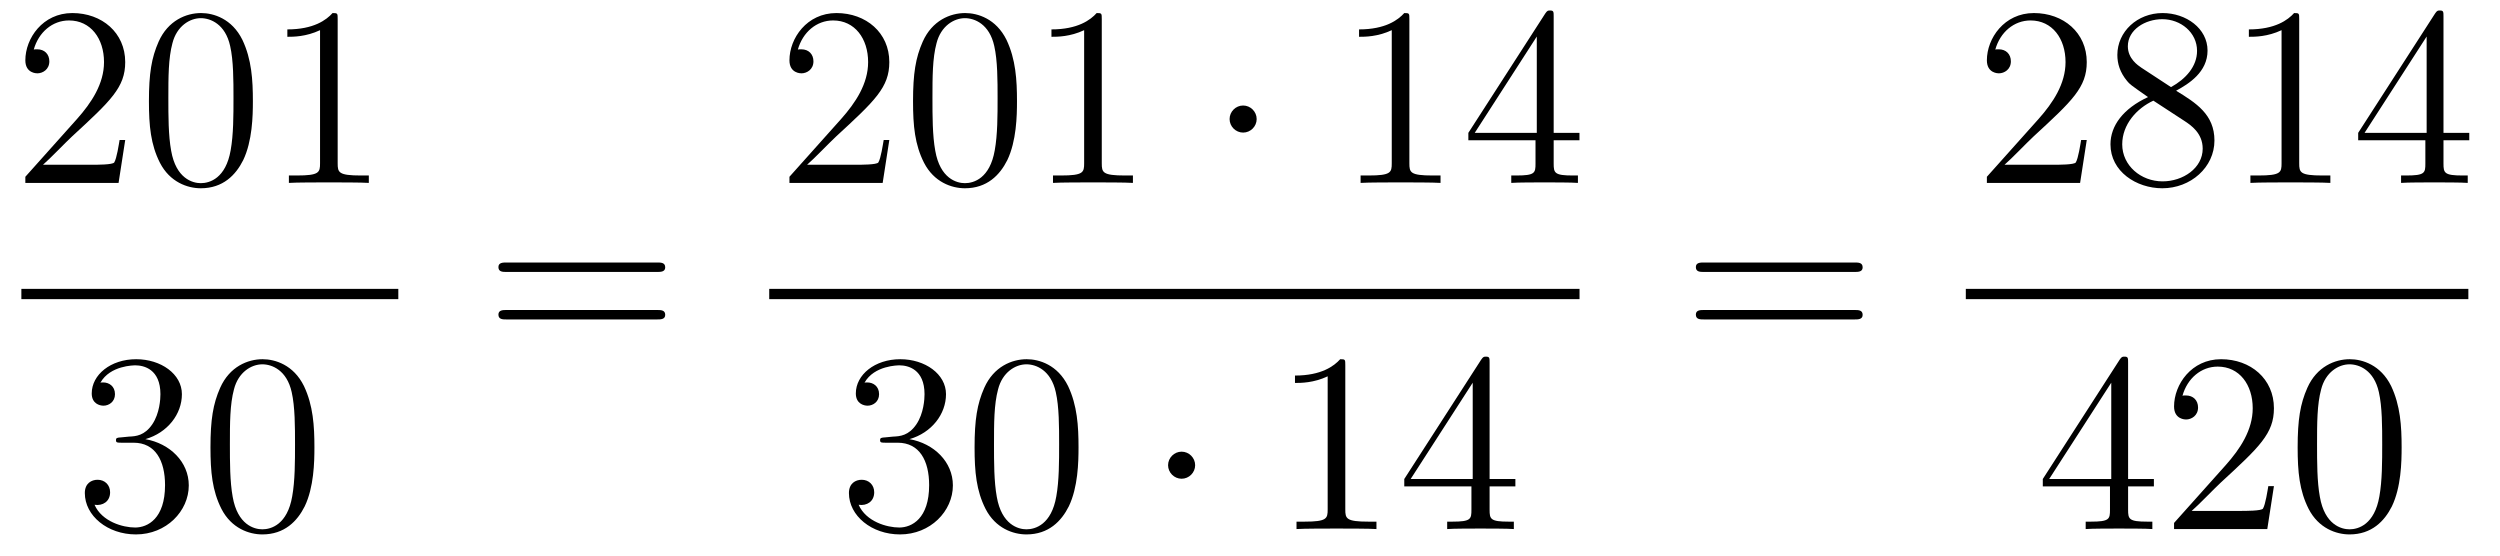
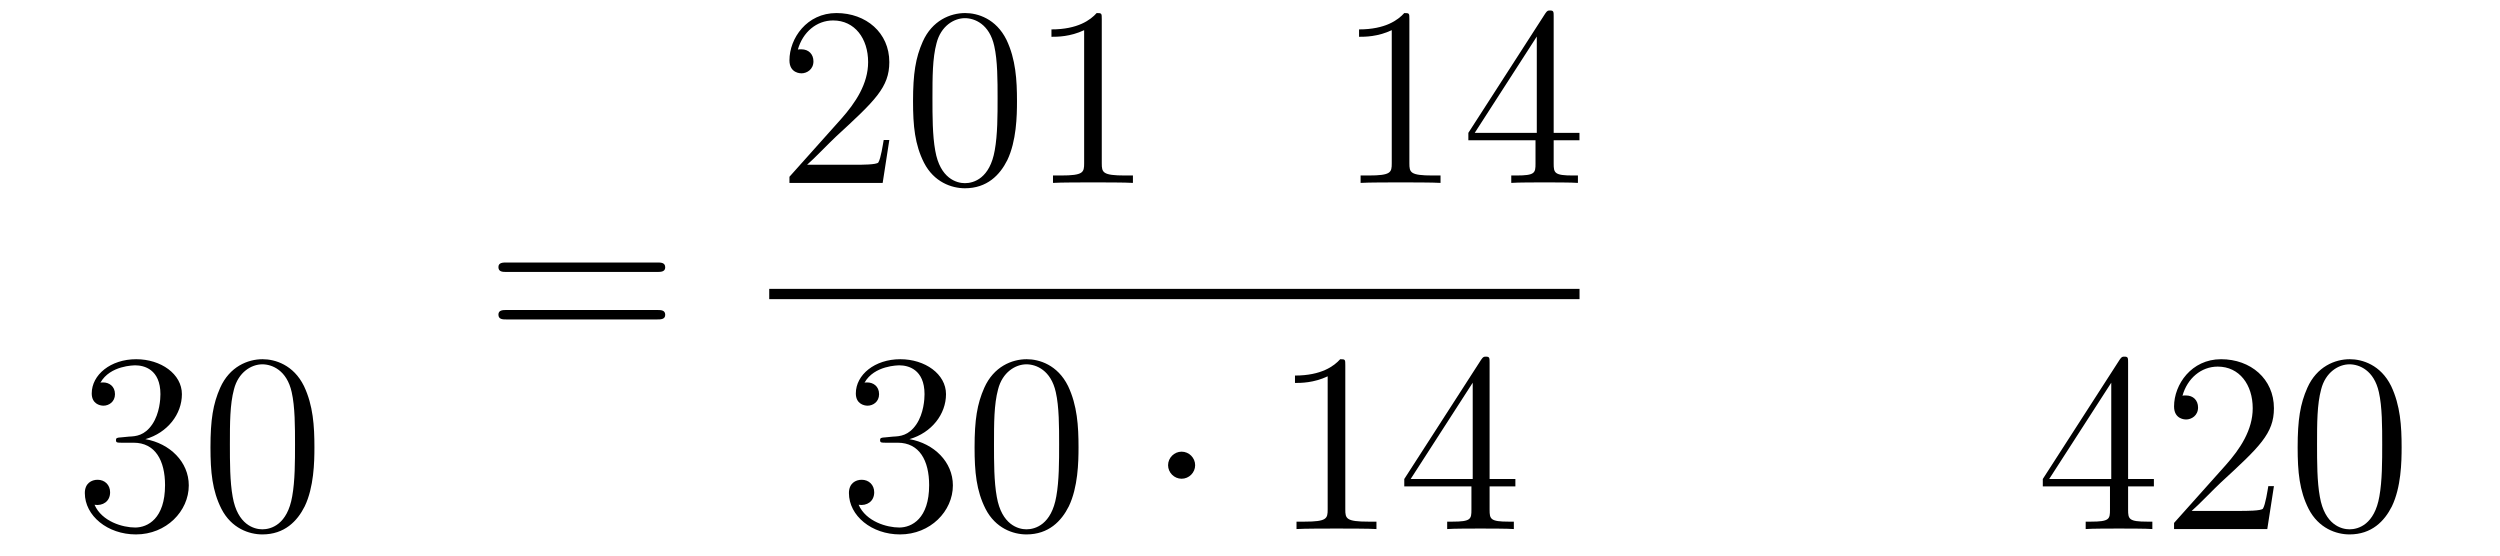
<svg xmlns="http://www.w3.org/2000/svg" height="26pt" version="1.1" viewBox="0 -26 117 26" width="117pt">
  <g id="page1">
    <g transform="matrix(1 0 0 1 -129 641)">
-       <path d="M134.86 -660.448H134.597C134.561 -660.245 134.465 -659.587 134.346 -659.396C134.262 -659.289 133.581 -659.289 133.222 -659.289H131.011C131.333 -659.564 132.063 -660.329 132.373 -660.616C134.19 -662.289 134.86 -662.911 134.86 -664.094C134.86 -665.469 133.772 -666.389 132.385 -666.389C130.999 -666.389 130.186 -665.206 130.186 -664.178C130.186 -663.568 130.712 -663.568 130.748 -663.568C130.999 -663.568 131.309 -663.747 131.309 -664.13C131.309 -664.465 131.082 -664.692 130.748 -664.692C130.64 -664.692 130.616 -664.692 130.58 -664.68C130.808 -665.493 131.453 -666.043 132.23 -666.043C133.246 -666.043 133.868 -665.194 133.868 -664.094C133.868 -663.078 133.282 -662.193 132.601 -661.428L130.186 -658.727V-658.44H134.549L134.86 -660.448ZM140.835 -662.265C140.835 -663.258 140.776 -664.226 140.345 -665.134C139.855 -666.127 138.994 -666.389 138.409 -666.389C137.715 -666.389 136.866 -666.043 136.424 -665.051C136.09 -664.297 135.97 -663.556 135.97 -662.265C135.97 -661.106 136.054 -660.233 136.484 -659.384C136.95 -658.476 137.775 -658.189 138.397 -658.189C139.437 -658.189 140.034 -658.811 140.381 -659.504C140.811 -660.4 140.835 -661.572 140.835 -662.265ZM138.397 -658.428C138.014 -658.428 137.237 -658.643 137.01 -659.946C136.879 -660.663 136.879 -661.572 136.879 -662.409C136.879 -663.389 136.879 -664.273 137.07 -664.979C137.273 -665.78 137.883 -666.15 138.397 -666.15C138.851 -666.15 139.544 -665.875 139.771 -664.848C139.927 -664.166 139.927 -663.222 139.927 -662.409C139.927 -661.608 139.927 -660.699 139.795 -659.97C139.568 -658.655 138.815 -658.428 138.397 -658.428ZM144.803 -666.102C144.803 -666.378 144.803 -666.389 144.564 -666.389C144.277 -666.067 143.679 -665.624 142.448 -665.624V-665.278C142.723 -665.278 143.32 -665.278 143.978 -665.588V-659.36C143.978 -658.93 143.942 -658.787 142.89 -658.787H142.52V-658.44C142.842 -658.464 144.002 -658.464 144.396 -658.464C144.791 -658.464 145.938 -658.464 146.261 -658.44V-658.787H145.89C144.839 -658.787 144.803 -658.93 144.803 -659.36V-666.102Z" fill-rule="evenodd" />
-       <path d="M130 -653H147.641V-653.481H130" />
+       <path d="M130 -653H147.641H130" />
      <path d="M134.68 -646.532C134.476 -646.52 134.428 -646.507 134.428 -646.4C134.428 -646.281 134.488 -646.281 134.703 -646.281H135.253C136.269 -646.281 136.724 -645.444 136.724 -644.296C136.724 -642.73 135.911 -642.312 135.325 -642.312C134.751 -642.312 133.771 -642.587 133.424 -643.376C133.807 -643.316 134.153 -643.531 134.153 -643.961C134.153 -644.308 133.902 -644.547 133.568 -644.547C133.281 -644.547 132.97 -644.38 132.97 -643.926C132.97 -642.862 134.034 -641.989 135.361 -641.989C136.783 -641.989 137.835 -643.077 137.835 -644.284C137.835 -645.384 136.951 -646.245 135.803 -646.448C136.843 -646.747 137.513 -647.619 137.513 -648.552C137.513 -649.496 136.533 -650.189 135.373 -650.189C134.178 -650.189 133.293 -649.46 133.293 -648.588C133.293 -648.109 133.663 -648.014 133.843 -648.014C134.094 -648.014 134.381 -648.193 134.381 -648.552C134.381 -648.934 134.094 -649.102 133.831 -649.102C133.759 -649.102 133.735 -649.102 133.699 -649.09C134.153 -649.902 135.277 -649.902 135.337 -649.902C135.732 -649.902 136.508 -649.723 136.508 -648.552C136.508 -648.325 136.473 -647.655 136.126 -647.141C135.768 -646.615 135.361 -646.579 135.038 -646.567L134.68 -646.532ZM143.715 -646.065C143.715 -647.058 143.656 -648.026 143.225 -648.934C142.735 -649.927 141.874 -650.189 141.289 -650.189C140.595 -650.189 139.746 -649.843 139.304 -648.851C138.97 -648.097 138.85 -647.356 138.85 -646.065C138.85 -644.906 138.934 -644.033 139.364 -643.184C139.83 -642.276 140.655 -641.989 141.277 -641.989C142.317 -641.989 142.914 -642.611 143.261 -643.304C143.691 -644.2 143.715 -645.372 143.715 -646.065ZM141.277 -642.228C140.894 -642.228 140.117 -642.443 139.89 -643.746C139.759 -644.463 139.759 -645.372 139.759 -646.209C139.759 -647.189 139.759 -648.073 139.95 -648.779C140.153 -649.58 140.763 -649.95 141.277 -649.95C141.731 -649.95 142.424 -649.675 142.651 -648.648C142.807 -647.966 142.807 -647.022 142.807 -646.209C142.807 -645.408 142.807 -644.499 142.675 -643.77C142.448 -642.455 141.695 -642.228 141.277 -642.228Z" fill-rule="evenodd" />
      <path d="M159.749 -654.273C159.916 -654.273 160.132 -654.273 160.132 -654.488C160.132 -654.715 159.928 -654.715 159.749 -654.715H152.708C152.541 -654.715 152.326 -654.715 152.326 -654.5C152.326 -654.273 152.529 -654.273 152.708 -654.273H159.749ZM159.749 -652.05C159.916 -652.05 160.132 -652.05 160.132 -652.265C160.132 -652.492 159.928 -652.492 159.749 -652.492H152.708C152.541 -652.492 152.326 -652.492 152.326 -652.277C152.326 -652.05 152.529 -652.05 152.708 -652.05H159.749Z" fill-rule="evenodd" />
      <path d="M170.62 -660.448H170.357C170.321 -660.245 170.225 -659.587 170.106 -659.396C170.022 -659.289 169.341 -659.289 168.982 -659.289H166.771C167.093 -659.564 167.823 -660.329 168.133 -660.616C169.95 -662.289 170.62 -662.911 170.62 -664.094C170.62 -665.469 169.532 -666.389 168.145 -666.389C166.759 -666.389 165.946 -665.206 165.946 -664.178C165.946 -663.568 166.472 -663.568 166.508 -663.568C166.759 -663.568 167.069 -663.747 167.069 -664.13C167.069 -664.465 166.842 -664.692 166.508 -664.692C166.4 -664.692 166.376 -664.692 166.34 -664.68C166.568 -665.493 167.213 -666.043 167.99 -666.043C169.006 -666.043 169.628 -665.194 169.628 -664.094C169.628 -663.078 169.042 -662.193 168.361 -661.428L165.946 -658.727V-658.44H170.309L170.62 -660.448ZM176.595 -662.265C176.595 -663.258 176.536 -664.226 176.105 -665.134C175.615 -666.127 174.754 -666.389 174.169 -666.389C173.475 -666.389 172.626 -666.043 172.184 -665.051C171.85 -664.297 171.73 -663.556 171.73 -662.265C171.73 -661.106 171.814 -660.233 172.244 -659.384C172.71 -658.476 173.535 -658.189 174.157 -658.189C175.197 -658.189 175.794 -658.811 176.141 -659.504C176.571 -660.4 176.595 -661.572 176.595 -662.265ZM174.157 -658.428C173.774 -658.428 172.997 -658.643 172.77 -659.946C172.639 -660.663 172.639 -661.572 172.639 -662.409C172.639 -663.389 172.639 -664.273 172.83 -664.979C173.033 -665.78 173.643 -666.15 174.157 -666.15C174.611 -666.15 175.304 -665.875 175.531 -664.848C175.687 -664.166 175.687 -663.222 175.687 -662.409C175.687 -661.608 175.687 -660.699 175.555 -659.97C175.328 -658.655 174.575 -658.428 174.157 -658.428ZM180.563 -666.102C180.563 -666.378 180.563 -666.389 180.324 -666.389C180.037 -666.067 179.439 -665.624 178.208 -665.624V-665.278C178.483 -665.278 179.08 -665.278 179.738 -665.588V-659.36C179.738 -658.93 179.702 -658.787 178.65 -658.787H178.28V-658.44C178.602 -658.464 179.762 -658.464 180.156 -658.464C180.551 -658.464 181.698 -658.464 182.021 -658.44V-658.787H181.65C180.599 -658.787 180.563 -658.93 180.563 -659.36V-666.102Z" fill-rule="evenodd" />
-       <path d="M187.812 -661.428C187.812 -661.775 187.525 -662.062 187.178 -662.062C186.832 -662.062 186.545 -661.775 186.545 -661.428C186.545 -661.082 186.832 -660.795 187.178 -660.795C187.525 -660.795 187.812 -661.082 187.812 -661.428Z" fill-rule="evenodd" />
      <path d="M194.959 -666.102C194.959 -666.378 194.959 -666.389 194.72 -666.389C194.432 -666.067 193.835 -665.624 192.604 -665.624V-665.278C192.878 -665.278 193.476 -665.278 194.134 -665.588V-659.36C194.134 -658.93 194.099 -658.787 193.046 -658.787H192.676V-658.44C192.998 -658.464 194.158 -658.464 194.552 -658.464C194.947 -658.464 196.094 -658.464 196.417 -658.44V-658.787H196.046C194.995 -658.787 194.959 -658.93 194.959 -659.36V-666.102ZM201.712 -666.222C201.712 -666.449 201.712 -666.509 201.544 -666.509C201.449 -666.509 201.413 -666.509 201.317 -666.366L197.719 -660.783V-660.436H200.862V-659.348C200.862 -658.906 200.839 -658.787 199.966 -658.787H199.727V-658.44C200.002 -658.464 200.946 -658.464 201.281 -658.464S202.572 -658.464 202.847 -658.44V-658.787H202.608C201.748 -658.787 201.712 -658.906 201.712 -659.348V-660.436H202.919V-660.783H201.712V-666.222ZM200.922 -665.29V-660.783H198.018L200.922 -665.29Z" fill-rule="evenodd" />
      <path d="M165 -653H202.922V-653.481H165" />
      <path d="M170.44 -646.532C170.236 -646.52 170.188 -646.507 170.188 -646.4C170.188 -646.281 170.248 -646.281 170.463 -646.281H171.013C172.029 -646.281 172.484 -645.444 172.484 -644.296C172.484 -642.73 171.671 -642.312 171.085 -642.312C170.511 -642.312 169.531 -642.587 169.184 -643.376C169.567 -643.316 169.913 -643.531 169.913 -643.961C169.913 -644.308 169.662 -644.547 169.328 -644.547C169.041 -644.547 168.73 -644.38 168.73 -643.926C168.73 -642.862 169.794 -641.989 171.121 -641.989C172.543 -641.989 173.595 -643.077 173.595 -644.284C173.595 -645.384 172.711 -646.245 171.563 -646.448C172.603 -646.747 173.273 -647.619 173.273 -648.552C173.273 -649.496 172.293 -650.189 171.133 -650.189C169.938 -650.189 169.053 -649.46 169.053 -648.588C169.053 -648.109 169.423 -648.014 169.603 -648.014C169.854 -648.014 170.141 -648.193 170.141 -648.552C170.141 -648.934 169.854 -649.102 169.591 -649.102C169.519 -649.102 169.495 -649.102 169.459 -649.09C169.913 -649.902 171.037 -649.902 171.097 -649.902C171.492 -649.902 172.268 -649.723 172.268 -648.552C172.268 -648.325 172.233 -647.655 171.886 -647.141C171.528 -646.615 171.121 -646.579 170.798 -646.567L170.44 -646.532ZM179.475 -646.065C179.475 -647.058 179.416 -648.026 178.985 -648.934C178.495 -649.927 177.634 -650.189 177.049 -650.189C176.355 -650.189 175.506 -649.843 175.064 -648.851C174.73 -648.097 174.61 -647.356 174.61 -646.065C174.61 -644.906 174.694 -644.033 175.124 -643.184C175.59 -642.276 176.415 -641.989 177.037 -641.989C178.077 -641.989 178.674 -642.611 179.021 -643.304C179.451 -644.2 179.475 -645.372 179.475 -646.065ZM177.037 -642.228C176.654 -642.228 175.877 -642.443 175.65 -643.746C175.519 -644.463 175.519 -645.372 175.519 -646.209C175.519 -647.189 175.519 -648.073 175.71 -648.779C175.913 -649.58 176.523 -649.95 177.037 -649.95C177.491 -649.95 178.184 -649.675 178.411 -648.648C178.567 -647.966 178.567 -647.022 178.567 -646.209C178.567 -645.408 178.567 -644.499 178.435 -643.77C178.208 -642.455 177.455 -642.228 177.037 -642.228Z" fill-rule="evenodd" />
      <path d="M184.933 -645.228C184.933 -645.575 184.646 -645.862 184.299 -645.862C183.953 -645.862 183.666 -645.575 183.666 -645.228C183.666 -644.882 183.953 -644.595 184.299 -644.595C184.646 -644.595 184.933 -644.882 184.933 -645.228Z" fill-rule="evenodd" />
      <path d="M191.96 -649.902C191.96 -650.178 191.96 -650.189 191.721 -650.189C191.434 -649.867 190.836 -649.424 189.605 -649.424V-649.078C189.88 -649.078 190.478 -649.078 191.135 -649.388V-643.16C191.135 -642.73 191.099 -642.587 190.047 -642.587H189.677V-642.24C189.999 -642.264 191.159 -642.264 191.553 -642.264C191.948 -642.264 193.096 -642.264 193.418 -642.24V-642.587H193.048C191.996 -642.587 191.96 -642.73 191.96 -643.16V-649.902ZM198.713 -650.022C198.713 -650.249 198.713 -650.309 198.545 -650.309C198.45 -650.309 198.414 -650.309 198.318 -650.166L194.72 -644.583V-644.236H197.863V-643.148C197.863 -642.706 197.84 -642.587 196.967 -642.587H196.728V-642.24C197.003 -642.264 197.947 -642.264 198.282 -642.264C198.617 -642.264 199.573 -642.264 199.848 -642.24V-642.587H199.609C198.749 -642.587 198.713 -642.706 198.713 -643.148V-644.236H199.92V-644.583H198.713V-650.022ZM197.923 -649.09V-644.583H195.019L197.923 -649.09Z" fill-rule="evenodd" />
-       <path d="M215.789 -654.273C215.957 -654.273 216.172 -654.273 216.172 -654.488C216.172 -654.715 215.969 -654.715 215.789 -654.715H208.748C208.58 -654.715 208.366 -654.715 208.366 -654.5C208.366 -654.273 208.568 -654.273 208.748 -654.273H215.789ZM215.789 -652.05C215.957 -652.05 216.172 -652.05 216.172 -652.265C216.172 -652.492 215.969 -652.492 215.789 -652.492H208.748C208.58 -652.492 208.366 -652.492 208.366 -652.277C208.366 -652.05 208.568 -652.05 208.748 -652.05H215.789Z" fill-rule="evenodd" />
-       <path d="M226.66 -660.448H226.397C226.361 -660.245 226.265 -659.587 226.146 -659.396C226.062 -659.289 225.38 -659.289 225.022 -659.289H222.811C223.134 -659.564 223.862 -660.329 224.173 -660.616C225.99 -662.289 226.66 -662.911 226.66 -664.094C226.66 -665.469 225.572 -666.389 224.185 -666.389C222.799 -666.389 221.986 -665.206 221.986 -664.178C221.986 -663.568 222.512 -663.568 222.547 -663.568C222.799 -663.568 223.109 -663.747 223.109 -664.13C223.109 -664.465 222.882 -664.692 222.547 -664.692C222.44 -664.692 222.416 -664.692 222.38 -664.68C222.607 -665.493 223.253 -666.043 224.03 -666.043C225.046 -666.043 225.667 -665.194 225.667 -664.094C225.667 -663.078 225.082 -662.193 224.401 -661.428L221.986 -658.727V-658.44H226.349L226.66 -660.448ZM230.842 -662.755C231.44 -663.078 232.313 -663.628 232.313 -664.632C232.313 -665.672 231.308 -666.389 230.209 -666.389C229.025 -666.389 228.092 -665.517 228.092 -664.429C228.092 -664.023 228.212 -663.616 228.547 -663.21C228.679 -663.054 228.69 -663.042 229.528 -662.457C228.367 -661.919 227.77 -661.118 227.77 -660.245C227.77 -658.978 228.978 -658.189 230.197 -658.189C231.523 -658.189 232.636 -659.169 232.636 -660.424C232.636 -661.644 231.775 -662.182 230.842 -662.755ZM229.217 -663.831C229.061 -663.939 228.583 -664.25 228.583 -664.835C228.583 -665.613 229.396 -666.102 230.197 -666.102C231.058 -666.102 231.822 -665.481 231.822 -664.62C231.822 -663.891 231.296 -663.305 230.603 -662.923L229.217 -663.831ZM229.778 -662.289L231.224 -661.345C231.535 -661.142 232.086 -660.771 232.086 -660.042C232.086 -659.133 231.164 -658.512 230.209 -658.512C229.193 -658.512 228.32 -659.253 228.32 -660.245C228.32 -661.177 229.001 -661.931 229.778 -662.289ZM236.603 -666.102C236.603 -666.378 236.603 -666.389 236.364 -666.389C236.077 -666.067 235.478 -665.624 234.247 -665.624V-665.278C234.523 -665.278 235.12 -665.278 235.777 -665.588V-659.36C235.777 -658.93 235.742 -658.787 234.69 -658.787H234.319V-658.44C234.642 -658.464 235.801 -658.464 236.196 -658.464C236.591 -658.464 237.738 -658.464 238.061 -658.44V-658.787H237.69C236.639 -658.787 236.603 -658.93 236.603 -659.36V-666.102ZM243.355 -666.222C243.355 -666.449 243.355 -666.509 243.188 -666.509C243.092 -666.509 243.056 -666.509 242.96 -666.366L239.363 -660.783V-660.436H242.507V-659.348C242.507 -658.906 242.483 -658.787 241.609 -658.787H241.37V-658.44C241.645 -658.464 242.59 -658.464 242.924 -658.464S244.216 -658.464 244.49 -658.44V-658.787H244.252C243.391 -658.787 243.355 -658.906 243.355 -659.348V-660.436H244.562V-660.783H243.355V-666.222ZM242.567 -665.29V-660.783H239.662L242.567 -665.29Z" fill-rule="evenodd" />
-       <path d="M221 -653H244.519V-653.481H221" />
      <path d="M228.595 -650.022C228.595 -650.249 228.595 -650.309 228.428 -650.309C228.332 -650.309 228.296 -650.309 228.2 -650.166L224.603 -644.583V-644.236H227.747V-643.148C227.747 -642.706 227.723 -642.587 226.85 -642.587H226.61V-642.24C226.886 -642.264 227.831 -642.264 228.166 -642.264C228.499 -642.264 229.457 -642.264 229.73 -642.24V-642.587H229.492C228.631 -642.587 228.595 -642.706 228.595 -643.148V-644.236H229.802V-644.583H228.595V-650.022ZM227.807 -649.09V-644.583H224.902L227.807 -649.09ZM235.42 -644.248H235.157C235.121 -644.045 235.025 -643.387 234.906 -643.196C234.822 -643.089 234.14 -643.089 233.782 -643.089H231.57C231.893 -643.364 232.622 -644.129 232.933 -644.416C234.75 -646.089 235.42 -646.711 235.42 -647.894C235.42 -649.269 234.332 -650.189 232.945 -650.189C231.559 -650.189 230.746 -649.006 230.746 -647.978C230.746 -647.368 231.272 -647.368 231.307 -647.368C231.559 -647.368 231.869 -647.547 231.869 -647.93C231.869 -648.265 231.642 -648.492 231.307 -648.492C231.2 -648.492 231.176 -648.492 231.14 -648.48C231.367 -649.293 232.013 -649.843 232.79 -649.843C233.806 -649.843 234.427 -648.994 234.427 -647.894C234.427 -646.878 233.842 -645.993 233.16 -645.228L230.746 -642.527V-642.24H235.109L235.42 -644.248ZM241.396 -646.065C241.396 -647.058 241.336 -648.026 240.905 -648.934C240.415 -649.927 239.555 -650.189 238.968 -650.189C238.276 -650.189 237.426 -649.843 236.984 -648.851C236.65 -648.097 236.53 -647.356 236.53 -646.065C236.53 -644.906 236.614 -644.033 237.044 -643.184C237.51 -642.276 238.336 -641.989 238.957 -641.989C239.996 -641.989 240.594 -642.611 240.941 -643.304C241.372 -644.2 241.396 -645.372 241.396 -646.065ZM238.957 -642.228C238.574 -642.228 237.797 -642.443 237.57 -643.746C237.438 -644.463 237.438 -645.372 237.438 -646.209C237.438 -647.189 237.438 -648.073 237.63 -648.779C237.833 -649.58 238.442 -649.95 238.957 -649.95C239.411 -649.95 240.104 -649.675 240.331 -648.648C240.487 -647.966 240.487 -647.022 240.487 -646.209C240.487 -645.408 240.487 -644.499 240.355 -643.77C240.128 -642.455 239.375 -642.228 238.957 -642.228Z" fill-rule="evenodd" />
    </g>
  </g>
</svg>